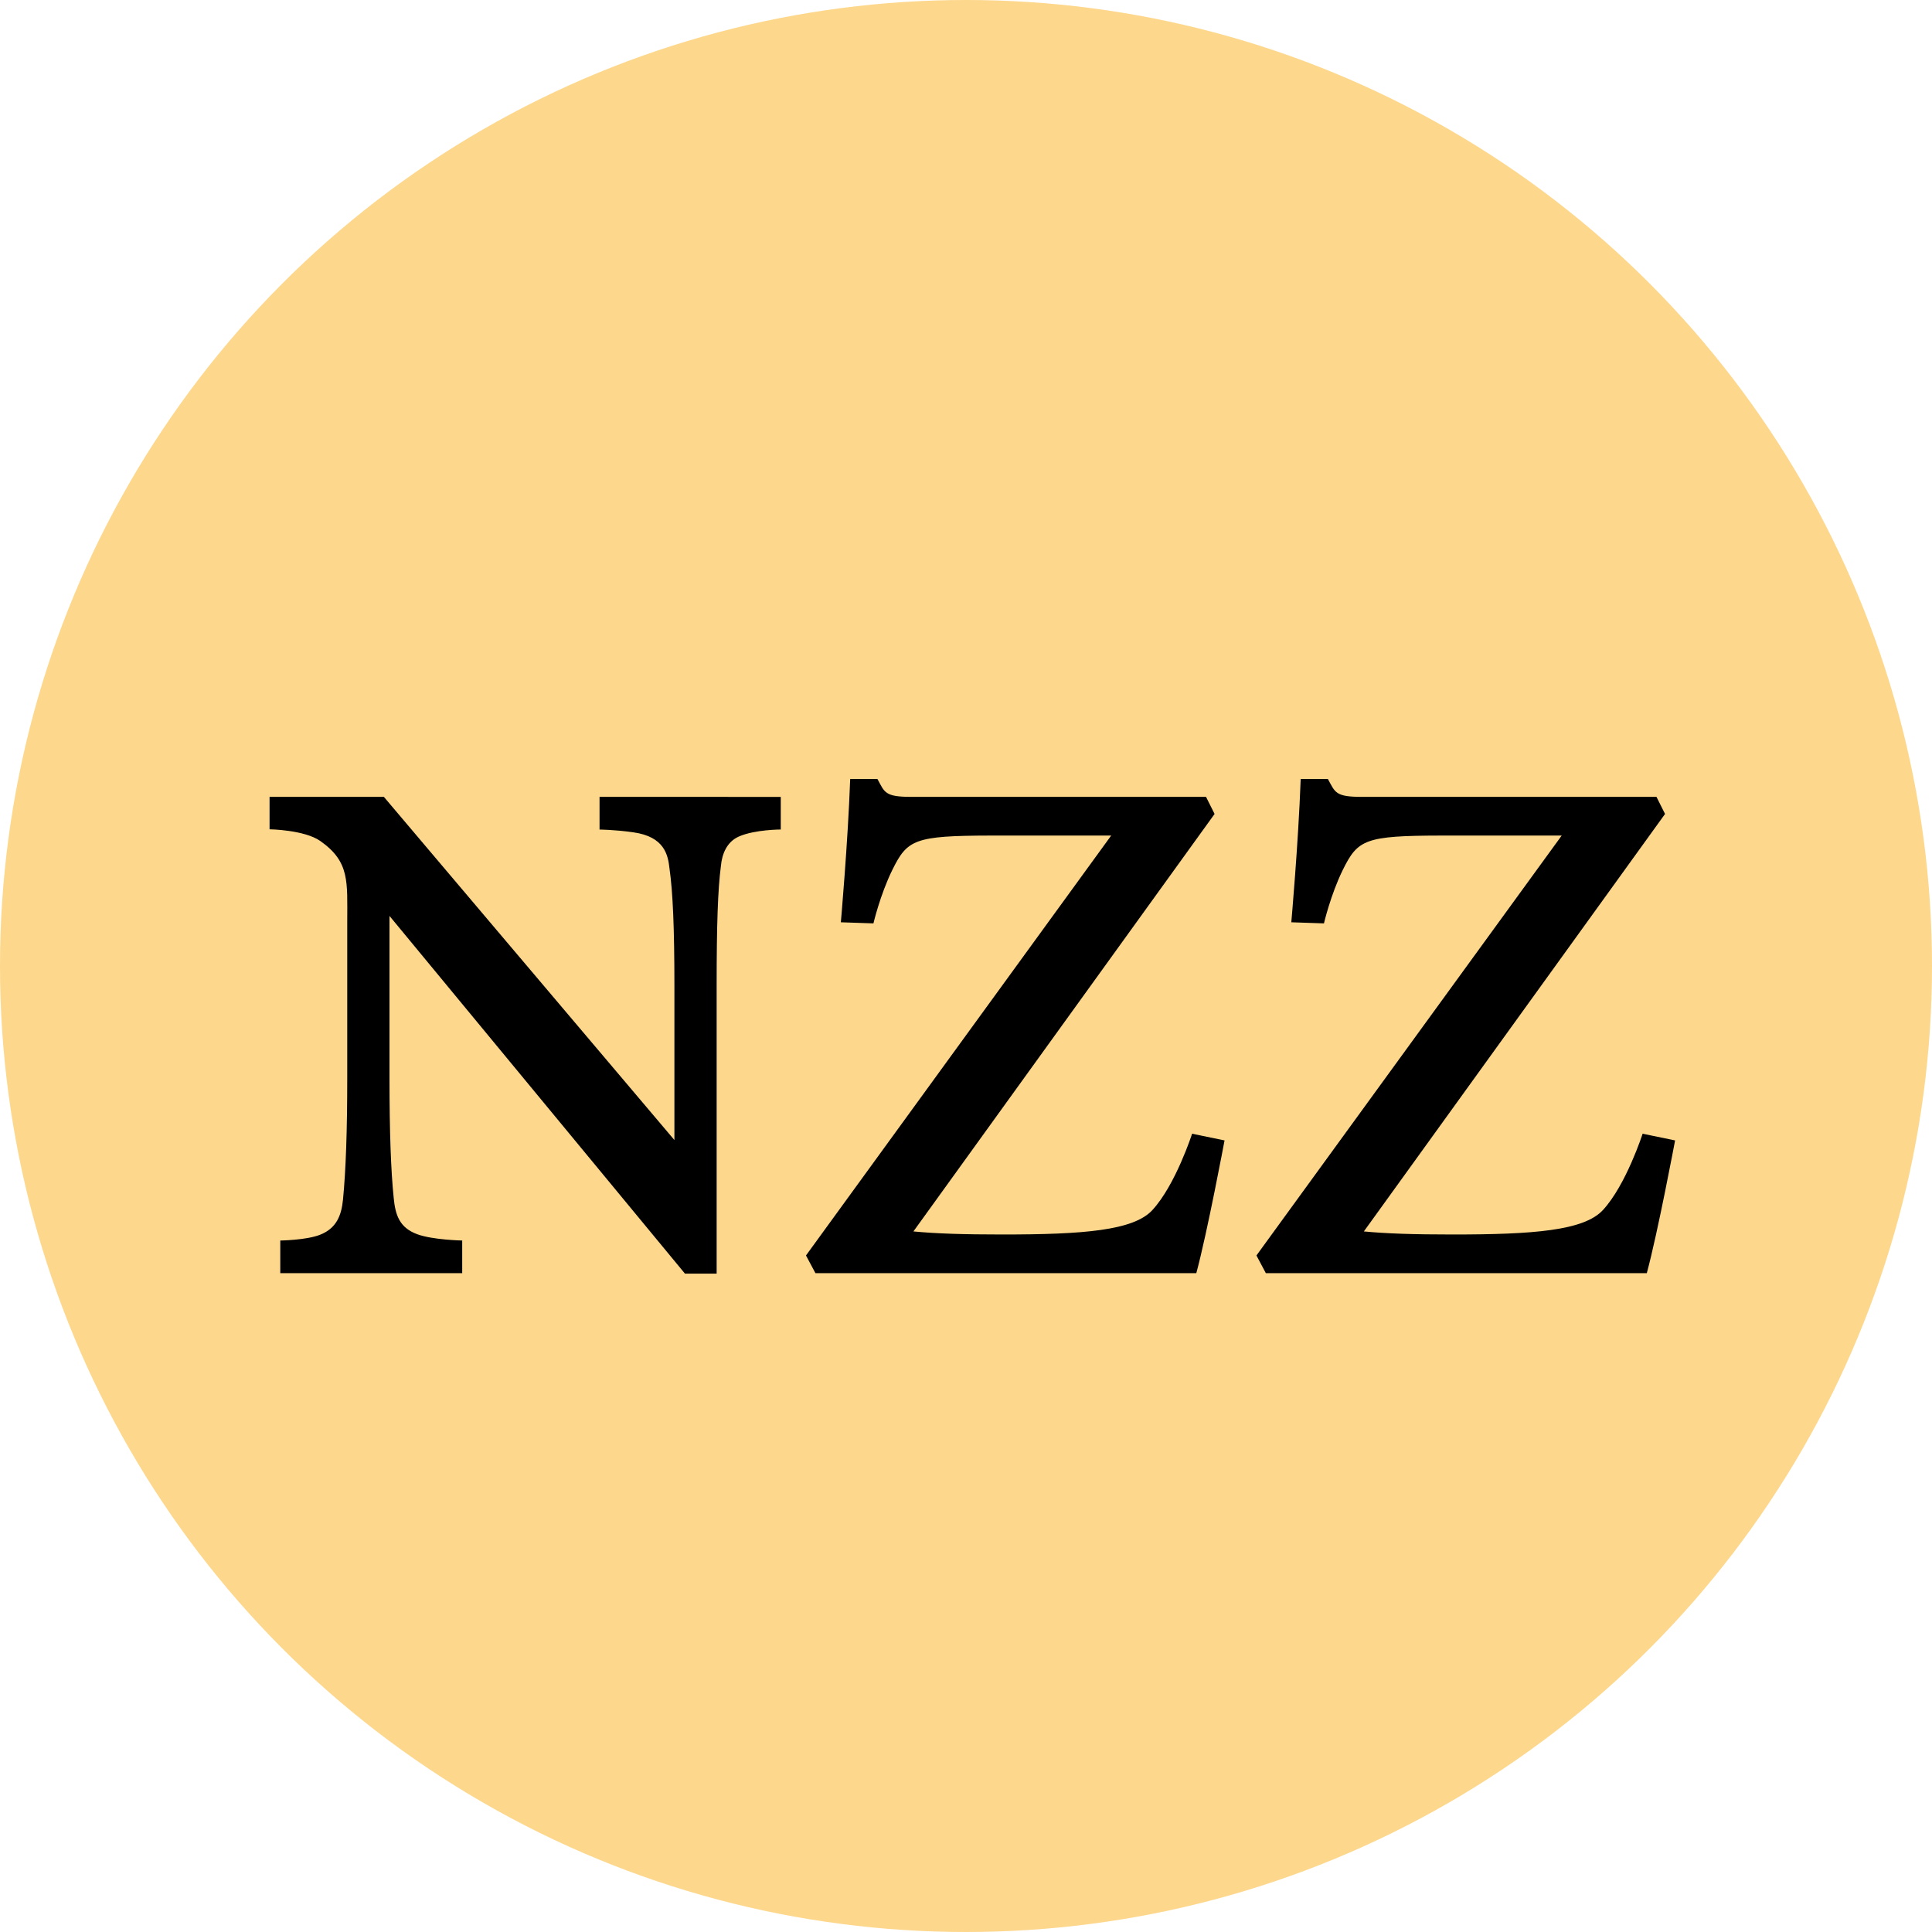
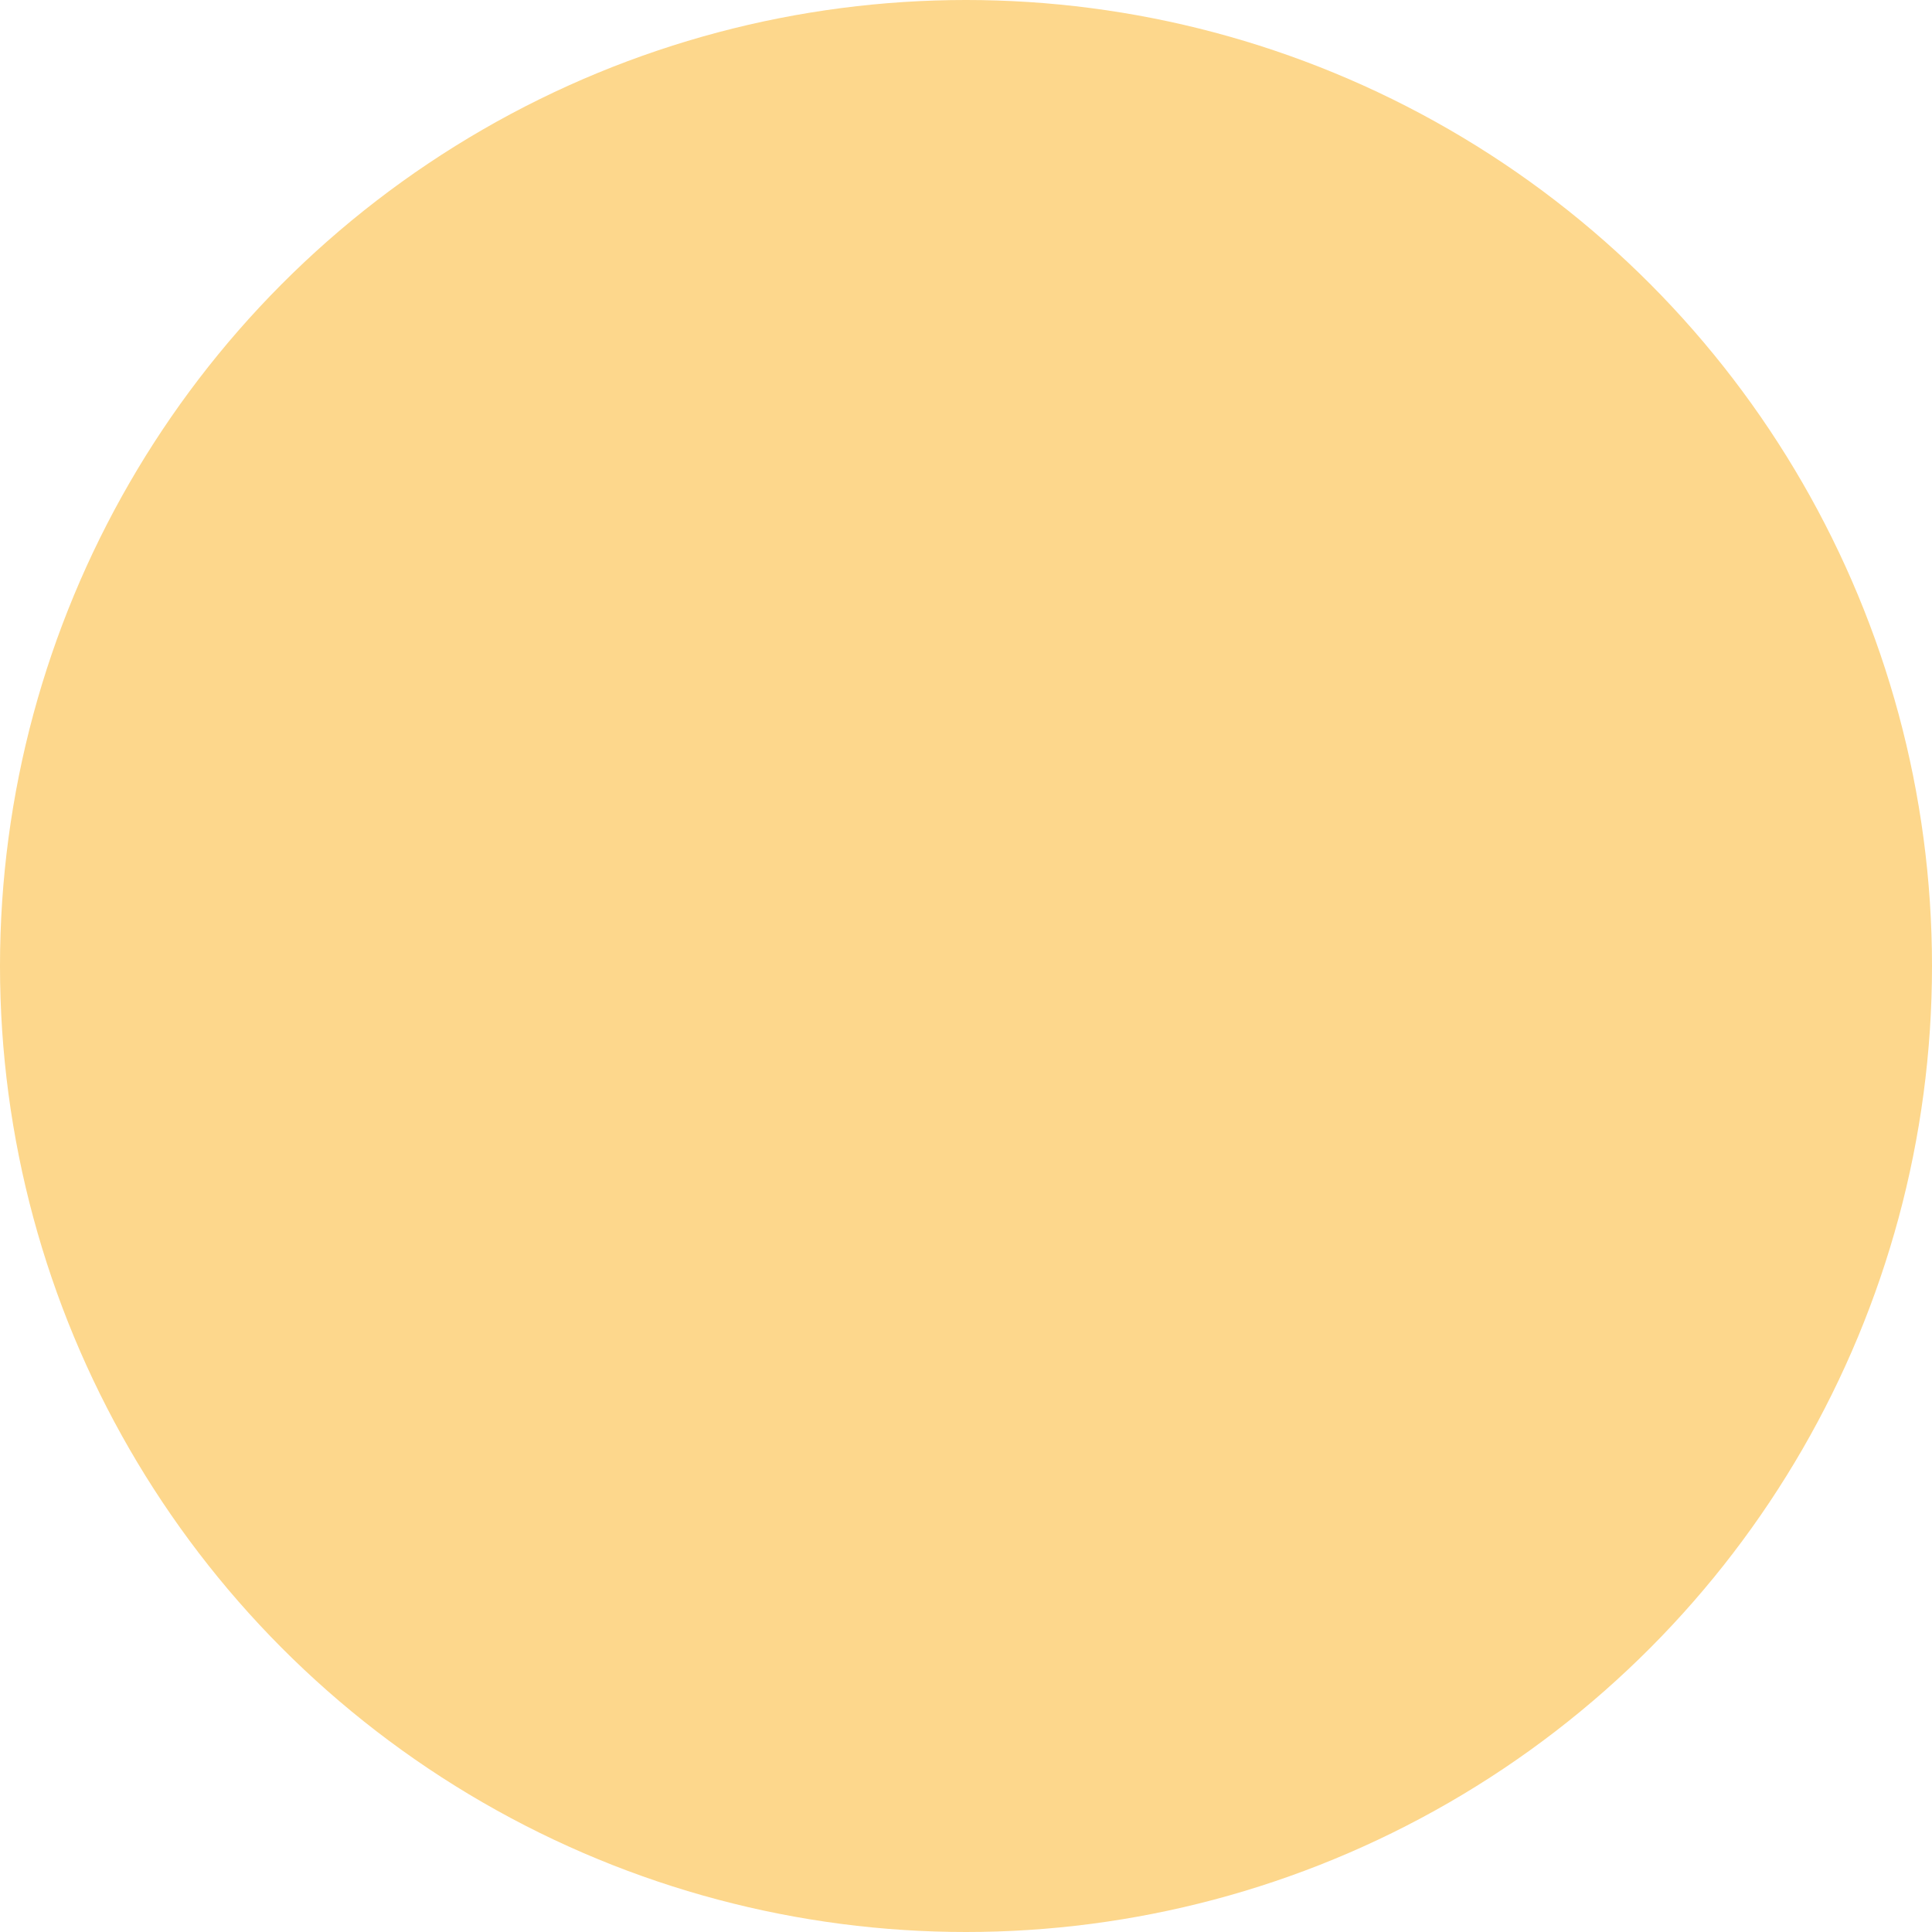
<svg xmlns="http://www.w3.org/2000/svg" width="153" height="153" viewBox="0 0 153 153" fill="none">
  <circle cx="76.5" cy="76.5" r="76.5" fill="#FDD78C" />
  <g clip-path="url(#clip0_593_431)">
-     <path fill-rule="evenodd" clip-rule="evenodd" d="M126.932 95.834C125.433 97.455 121.436 97.763 115.049 97.763C111.922 97.763 109.786 97.69 108.007 97.52L131.859 64.459L131.181 63.106H107.84C105.741 63.106 105.741 62.754 105.162 61.695H103.005C102.819 66.765 102.262 73.038 102.262 73.038L104.847 73.125C104.847 73.125 105.377 70.852 106.342 68.885C107.529 66.487 108.087 66.182 114.109 66.17H123.675L99.501 99.424L100.245 100.824H130.414C131.294 97.572 132.654 90.313 132.654 90.313L130.083 89.782C130.083 89.782 128.777 93.84 126.934 95.834H126.932ZM91.255 95.834C89.763 97.455 85.763 97.763 79.377 97.763C76.25 97.763 74.111 97.69 72.335 97.52L96.186 64.459L95.508 63.106H72.168C70.064 63.106 70.064 62.754 69.489 61.695H67.329C67.144 66.765 66.589 73.038 66.589 73.038L69.17 73.125C69.17 73.125 69.701 70.852 70.669 68.885C71.854 66.487 72.415 66.182 78.433 66.17H87.998L63.828 99.424L64.576 100.824H94.739C95.617 97.572 96.975 90.313 96.975 90.313L94.405 89.782C94.405 89.782 93.099 93.84 91.255 95.834ZM47.48 65.695C47.48 65.695 48.642 65.699 50.155 65.913C52.624 66.26 52.902 67.704 53.019 68.777C53.288 70.664 53.408 73.53 53.408 78.071V90.283L30.4 63.106H21.348V65.674C21.348 65.674 24.106 65.713 25.372 66.605C27.711 68.254 27.499 69.819 27.499 72.987V85.405C27.499 89.534 27.389 92.671 27.162 95.008C27.036 96.264 26.643 97.276 25.339 97.787C24.247 98.214 22.196 98.24 22.196 98.24V100.824H36.603V98.24C36.603 98.24 34.264 98.194 33.043 97.742C31.636 97.226 31.311 96.222 31.181 94.89C30.955 92.716 30.845 89.614 30.845 85.405V72.535L54.243 100.861H56.753V78.071C56.753 73.184 56.849 70.436 57.09 68.581C57.175 67.65 57.544 66.668 58.527 66.24C59.786 65.692 61.831 65.69 61.831 65.69V63.108L47.48 63.106V65.697V65.695Z" fill="black" />
-   </g>
+     </g>
  <defs>
    <clipPath id="clip0_593_431">
-       <rect width="111.304" height="40" fill="white" transform="translate(21.348 61.5)" />
-     </clipPath>
+       </clipPath>
  </defs>
</svg>